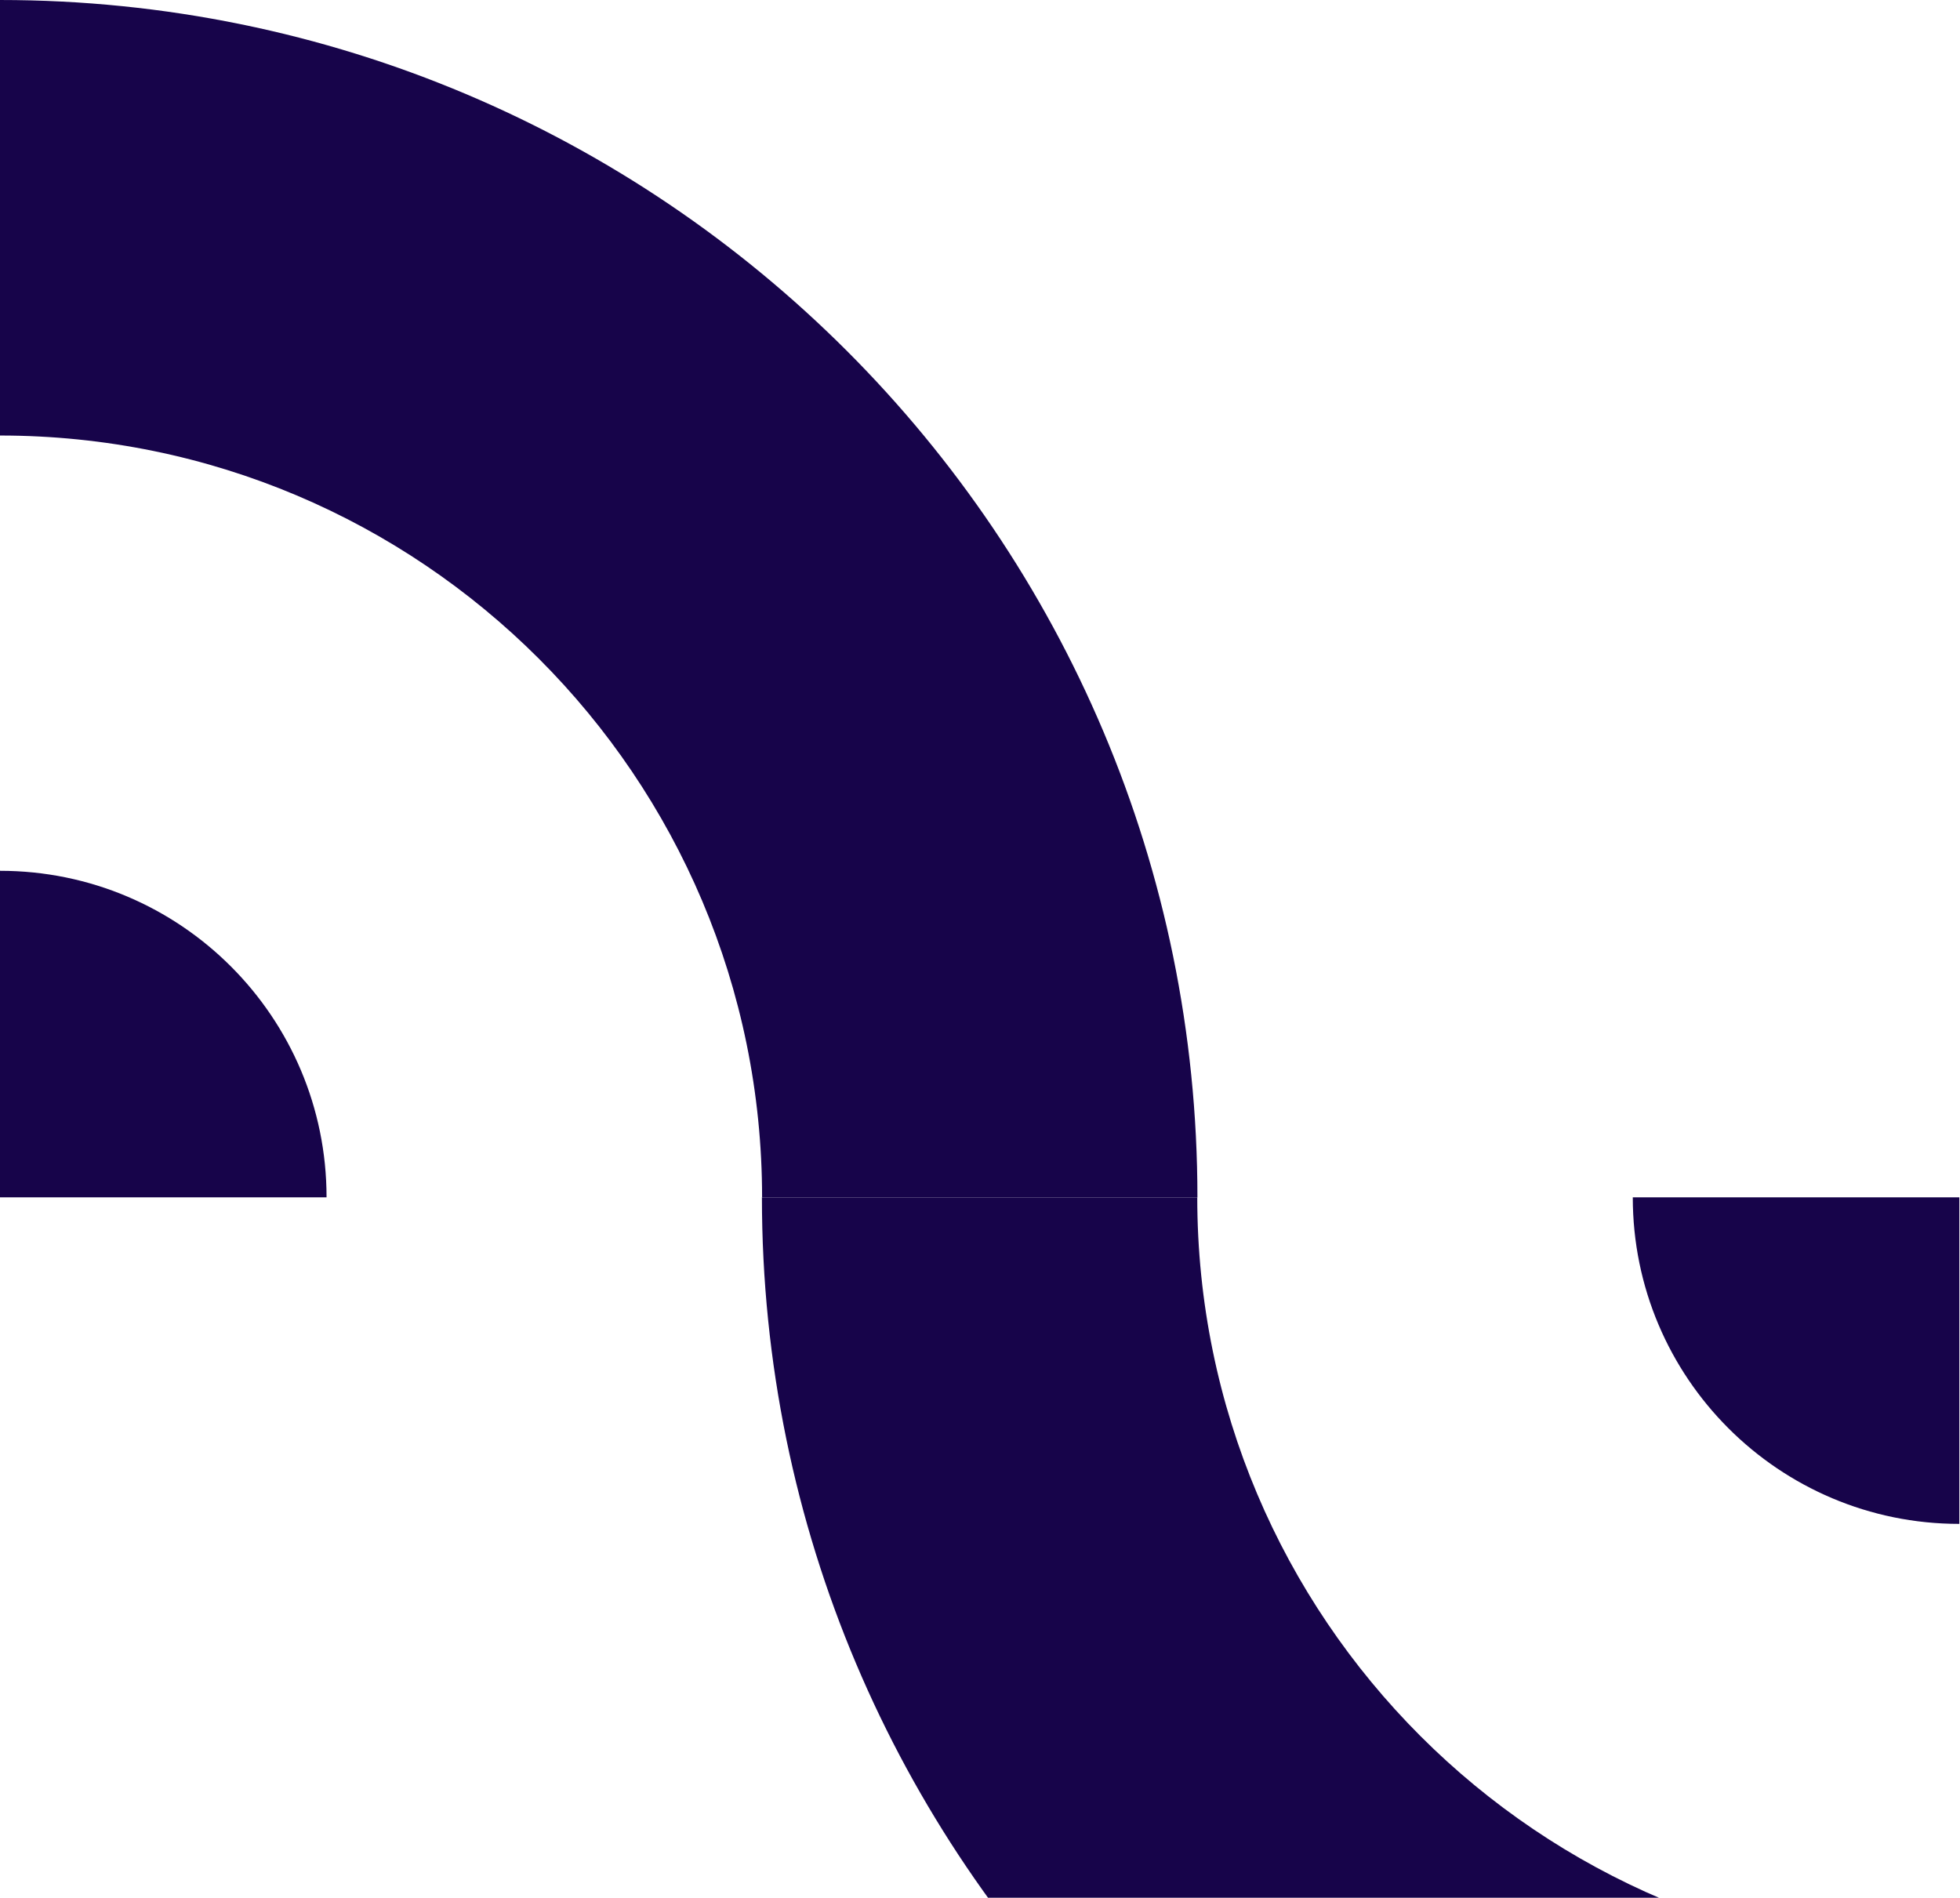
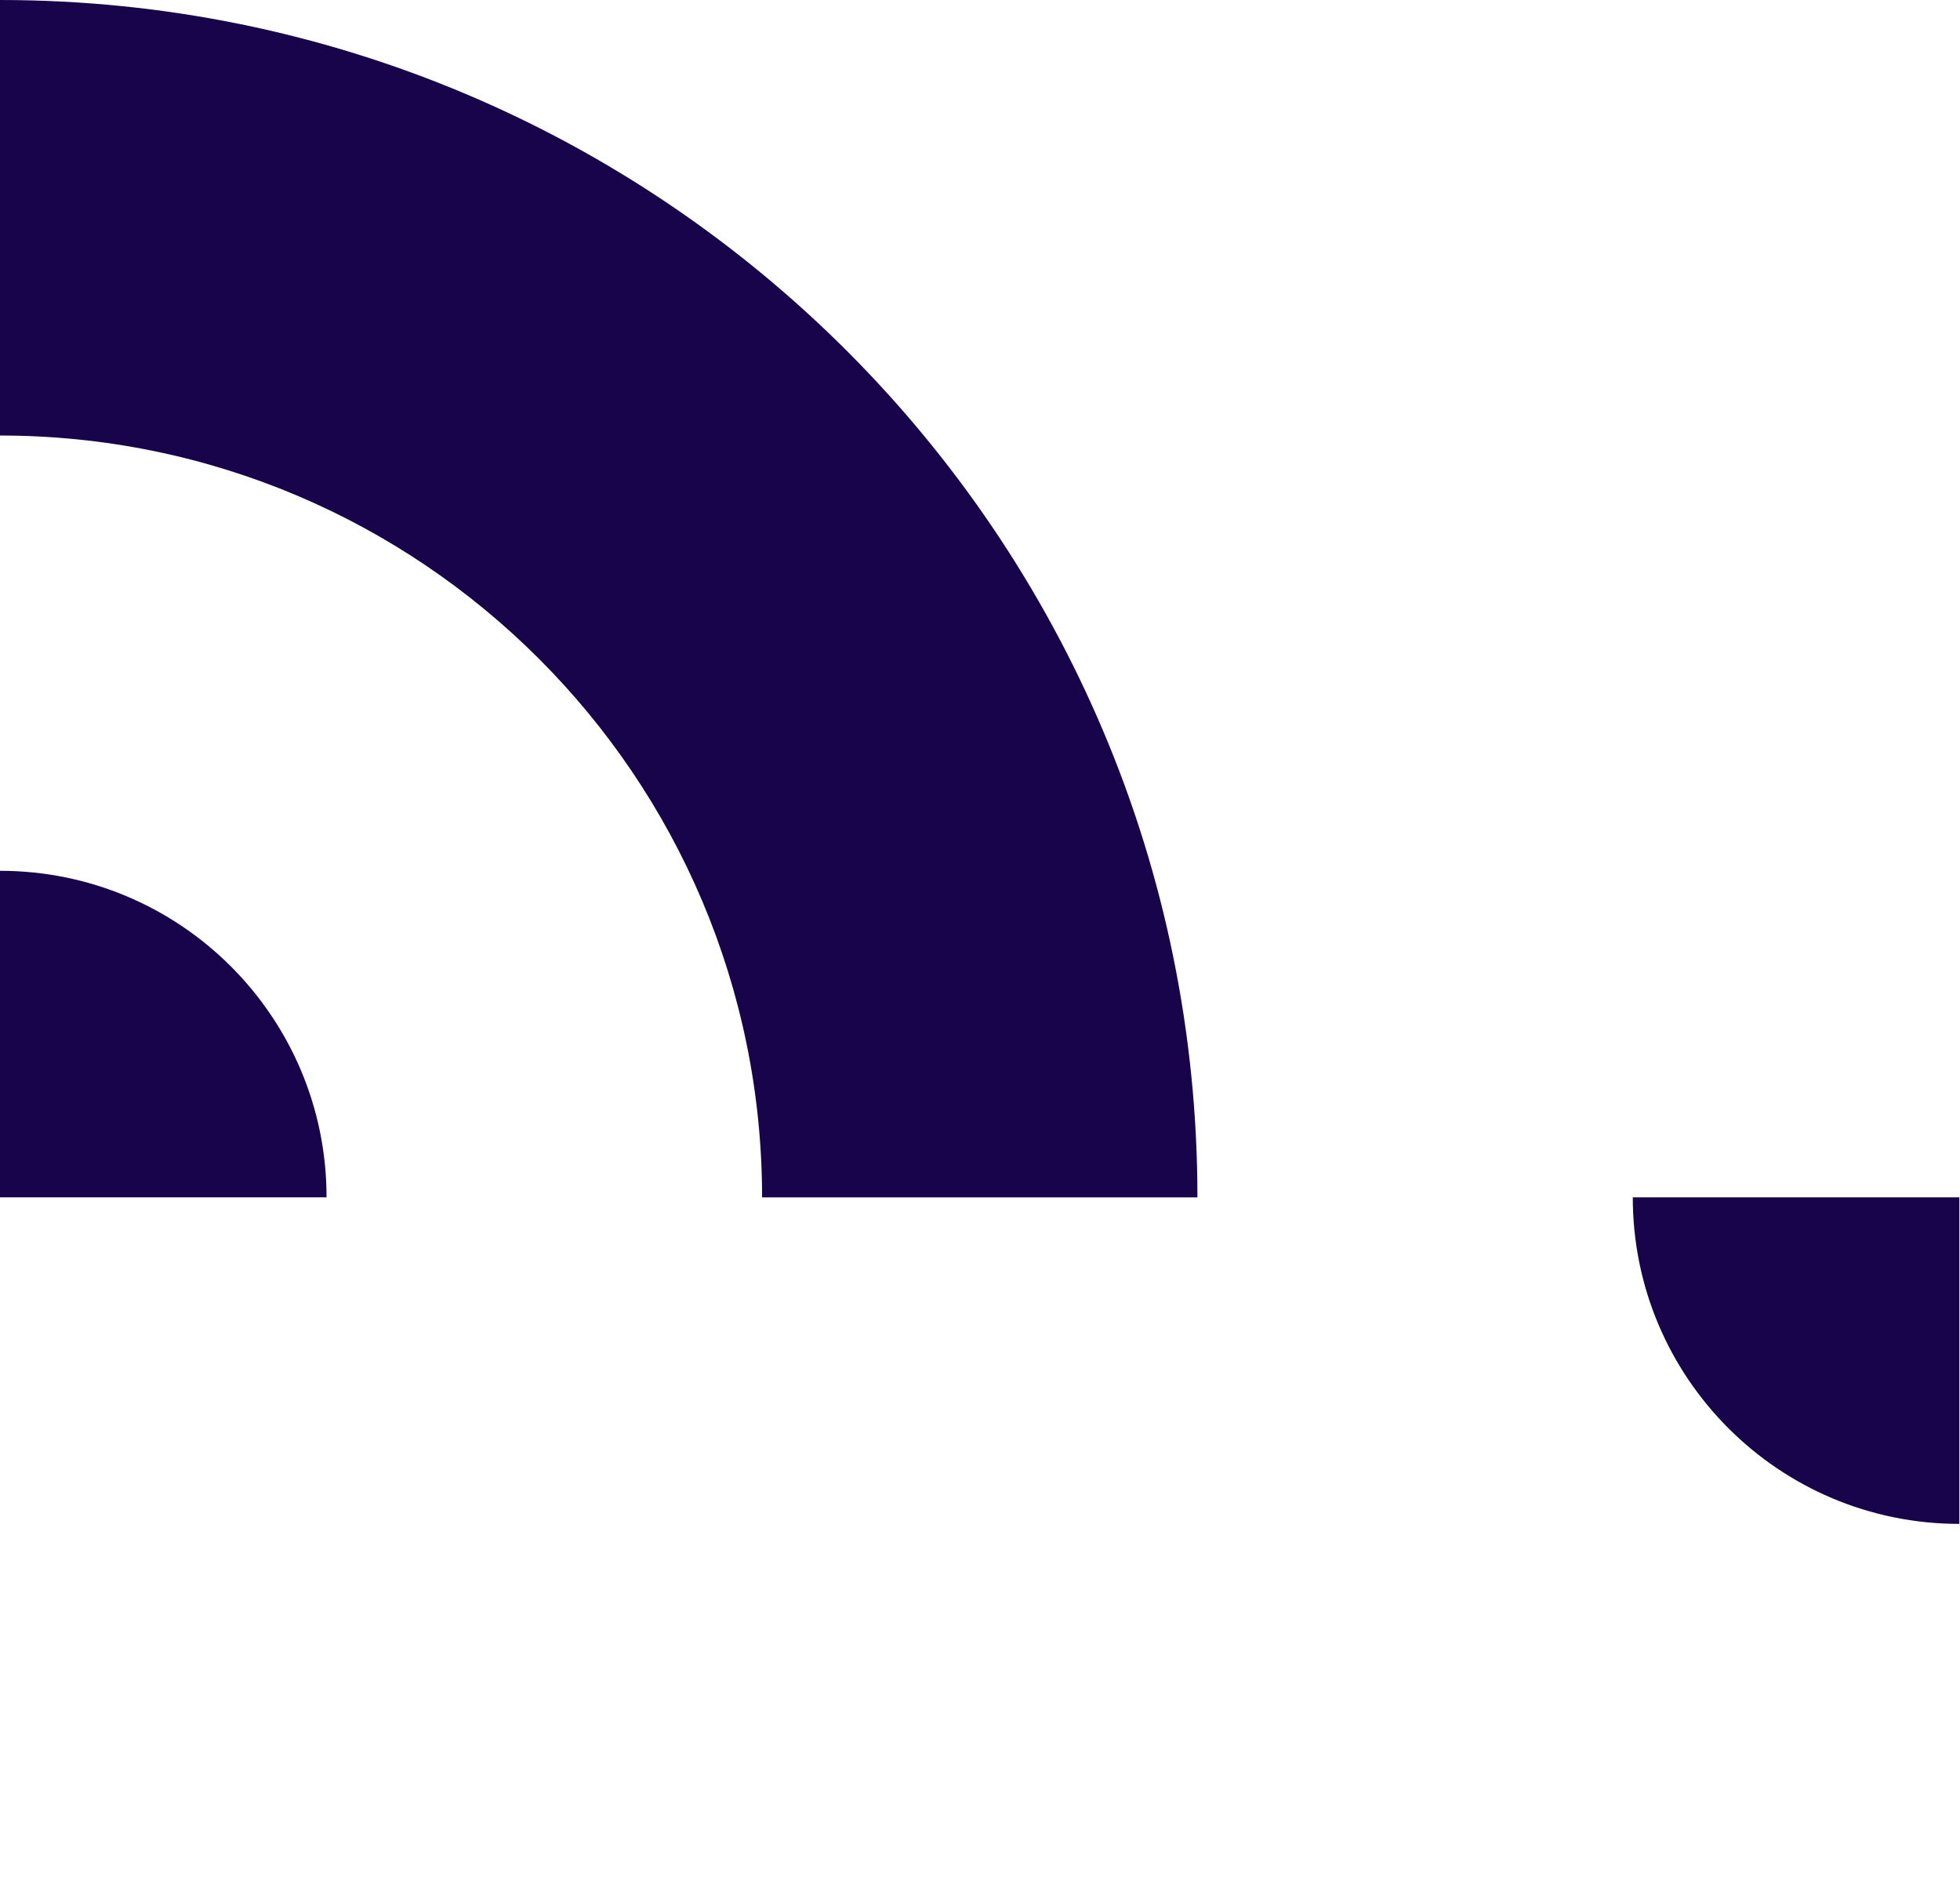
<svg xmlns="http://www.w3.org/2000/svg" width="504" height="488" viewBox="0 0 504 488" fill="none">
  <path d="M419.859 307.9C419.859 354.282 457.448 391.871 503.83 391.871L503.83 307.9L419.859 307.9Z" fill="#17044A" />
-   <path d="M307.919 307.913L195.924 307.913C195.924 477.962 333.784 615.822 503.833 615.822L503.833 503.828C395.592 503.828 307.868 416.103 307.868 307.862L307.919 307.913Z" fill="#17044A" />
  <path d="M83.97 307.898C83.97 261.517 46.382 223.928 -3.67046e-06 223.928L0 307.898L83.97 307.898Z" fill="#17044A" />
  <path d="M195.914 307.909L307.909 307.909C307.909 137.86 170.049 0.001 -1.34614e-05 0.001L-8.56593e-06 111.995C108.241 111.995 195.966 199.72 195.966 307.961L195.914 307.909Z" fill="#17044A" />
</svg>